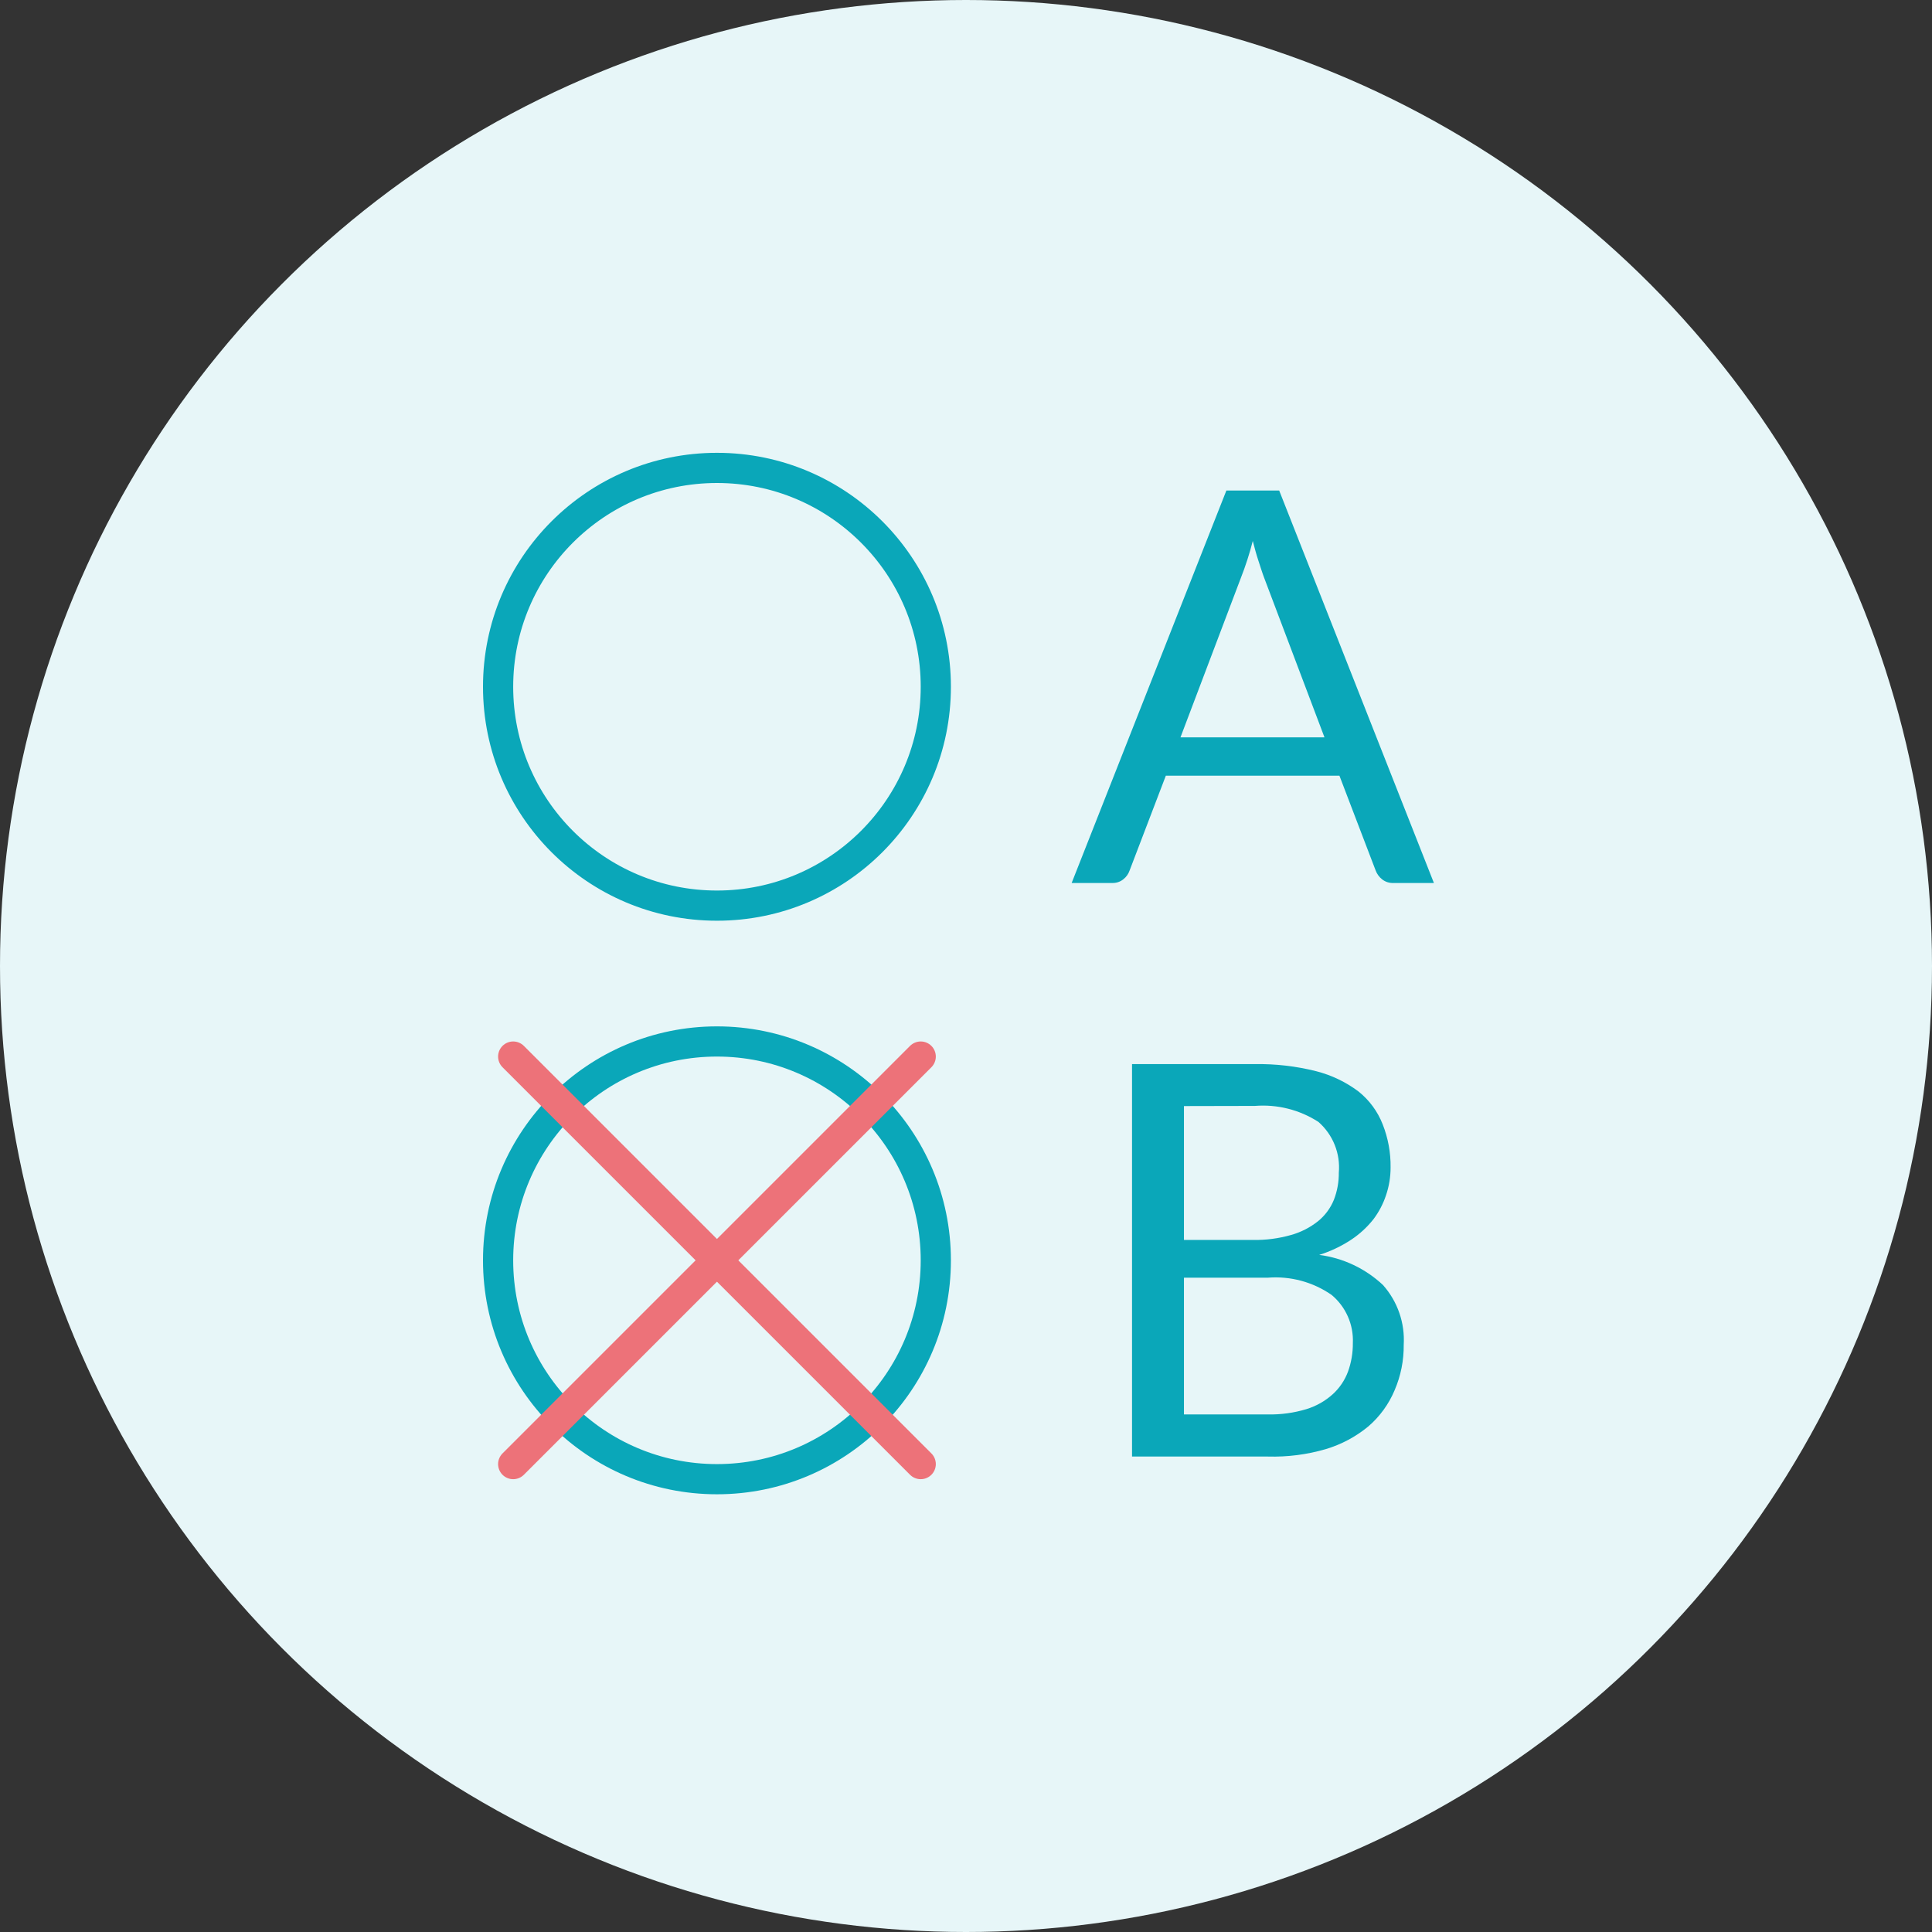
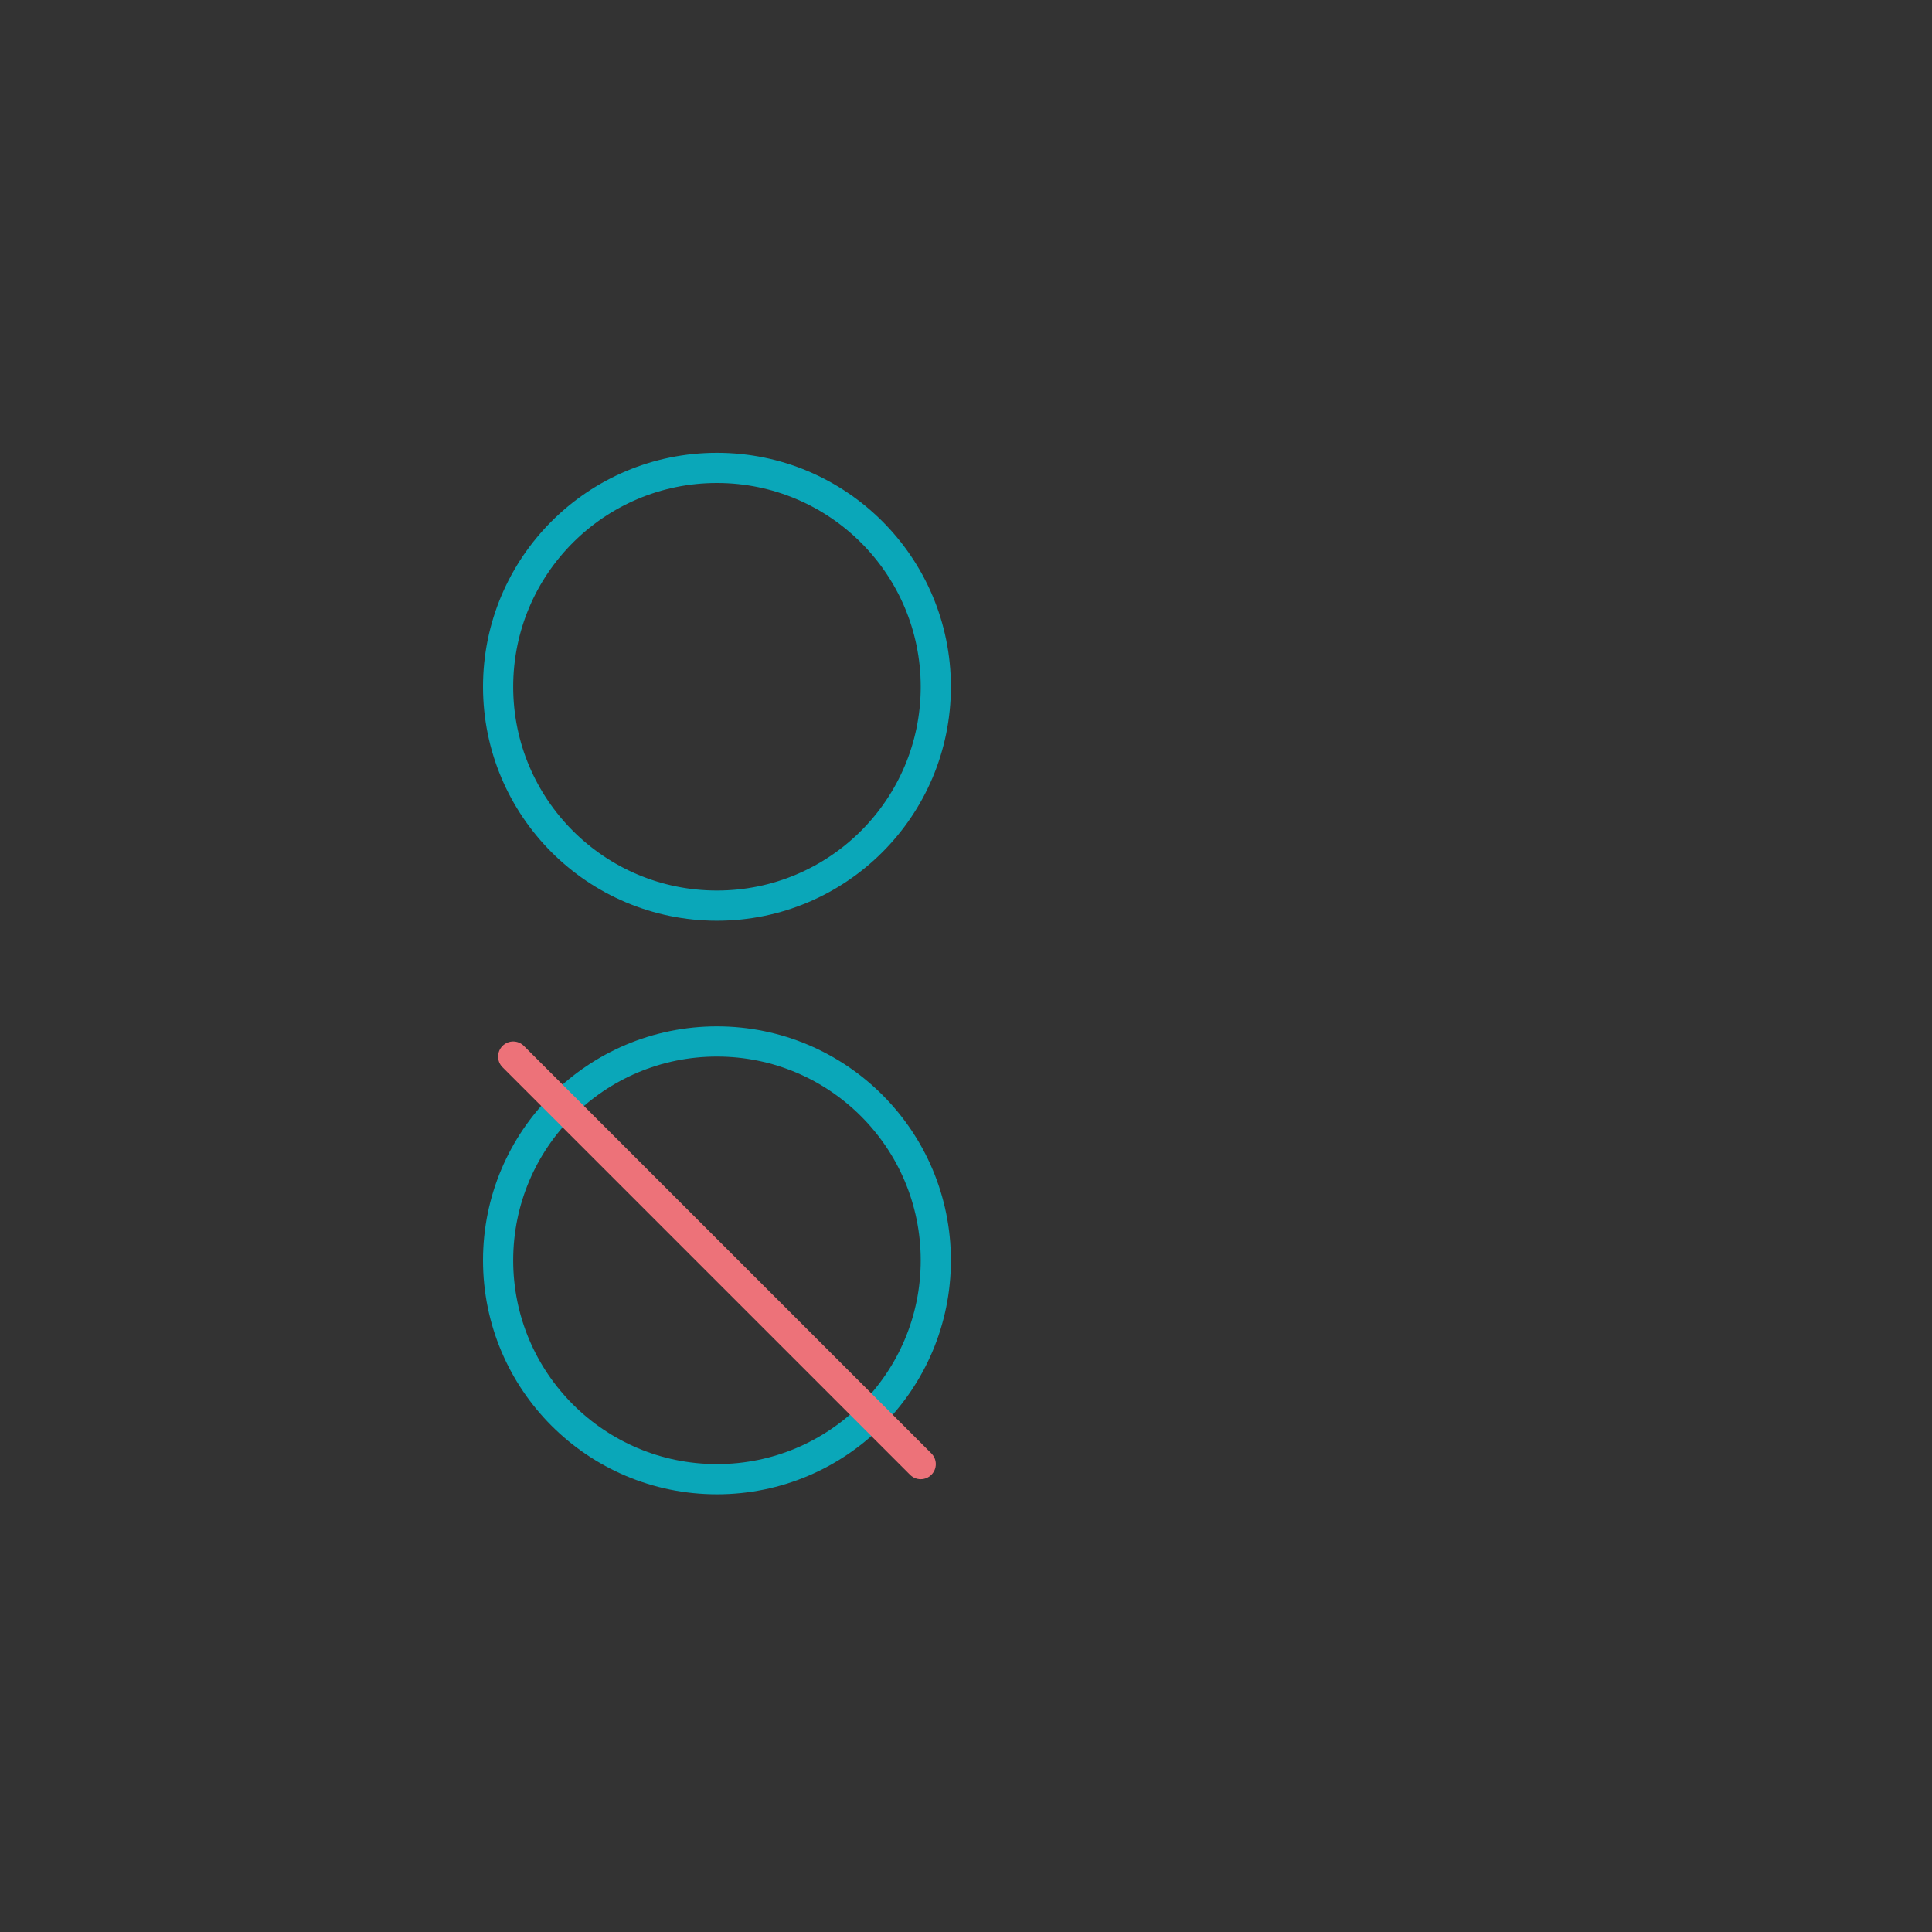
<svg xmlns="http://www.w3.org/2000/svg" width="128" height="128" viewBox="0 0 128 128" fill="none">
  <rect x="0" y="0" width="128" height="128" fill="#333333" stroke="none" />
-   <circle cx="64" cy="64" r="64" fill="#E7F6F8" />
-   <path d="M83.14 70.5C84.508 70.478 85.873 70.636 87.2 70.97C88.212 71.228 89.164 71.684 90 72.31C90.721 72.885 91.277 73.64 91.61 74.5C91.966 75.404 92.142 76.369 92.13 77.34C92.132 77.966 92.031 78.588 91.83 79.18C91.641 79.752 91.361 80.289 91 80.77C90.58 81.303 90.077 81.766 89.51 82.14C88.857 82.57 88.146 82.906 87.4 83.14C88.985 83.345 90.466 84.045 91.63 85.14C92.107 85.678 92.474 86.304 92.709 86.984C92.944 87.663 93.043 88.382 93 89.1C93.011 90.131 92.807 91.153 92.4 92.1C92.014 93.024 91.418 93.846 90.66 94.5C89.828 95.188 88.865 95.702 87.83 96.01C86.587 96.372 85.294 96.537 84 96.5H75V70.5H83.14ZM78.44 73.28V82.15H83C83.858 82.166 84.714 82.055 85.54 81.82C86.188 81.638 86.793 81.329 87.32 80.91C87.783 80.536 88.144 80.051 88.37 79.5C88.595 78.924 88.707 78.309 88.7 77.69C88.755 77.063 88.662 76.432 88.427 75.849C88.192 75.265 87.823 74.745 87.35 74.33C86.101 73.524 84.622 73.152 83.14 73.27L78.44 73.28ZM84 93.71C84.863 93.727 85.723 93.609 86.55 93.36C87.203 93.16 87.804 92.819 88.31 92.36C88.757 91.95 89.1 91.439 89.31 90.87C89.528 90.264 89.636 89.624 89.63 88.98C89.657 88.376 89.544 87.773 89.299 87.22C89.055 86.666 88.685 86.177 88.22 85.79C86.987 84.935 85.496 84.532 84 84.65H78.44V93.71H84Z" fill="#0AA7B9" />
-   <path d="M84.75 32.5H81.25L71 58.5H73.68C73.952 58.511 74.219 58.423 74.43 58.25C74.62 58.1 74.762 57.899 74.84 57.67L77.24 51.39H88.74L91.14 57.67C91.226 57.902 91.375 58.107 91.57 58.26C91.783 58.427 92.049 58.513 92.32 58.5H95L84.75 32.5ZM78.21 48.85L82.21 38.29C82.524 37.49 82.788 36.672 83 35.84C83.12 36.31 83.24 36.75 83.38 37.17C83.52 37.59 83.63 37.96 83.75 38.27L87.75 48.85H78.21Z" fill="#0AA7B9" />
  <path d="M47.5 98C55.508 98 62 91.508 62 83.5C62 75.492 55.508 69 47.5 69C39.492 69 33 75.492 33 83.5C33 91.508 39.492 98 47.5 98Z" stroke="#0AA7B9" stroke-width="2" stroke-linecap="round" stroke-linejoin="round" />
-   <path d="M34 97L61 70" stroke="#ED7279" stroke-width="2" stroke-linecap="round" stroke-linejoin="round" />
  <path d="M61 97L34 70" stroke="#ED7279" stroke-width="2" stroke-linecap="round" stroke-linejoin="round" />
  <path d="M47.5 60C55.508 60 62 53.508 62 45.5C62 37.492 55.508 31 47.5 31C39.492 31 33 37.492 33 45.5C33 53.508 39.492 60 47.5 60Z" stroke="#0AA7B9" stroke-width="2" stroke-linecap="round" stroke-linejoin="round" />
</svg>